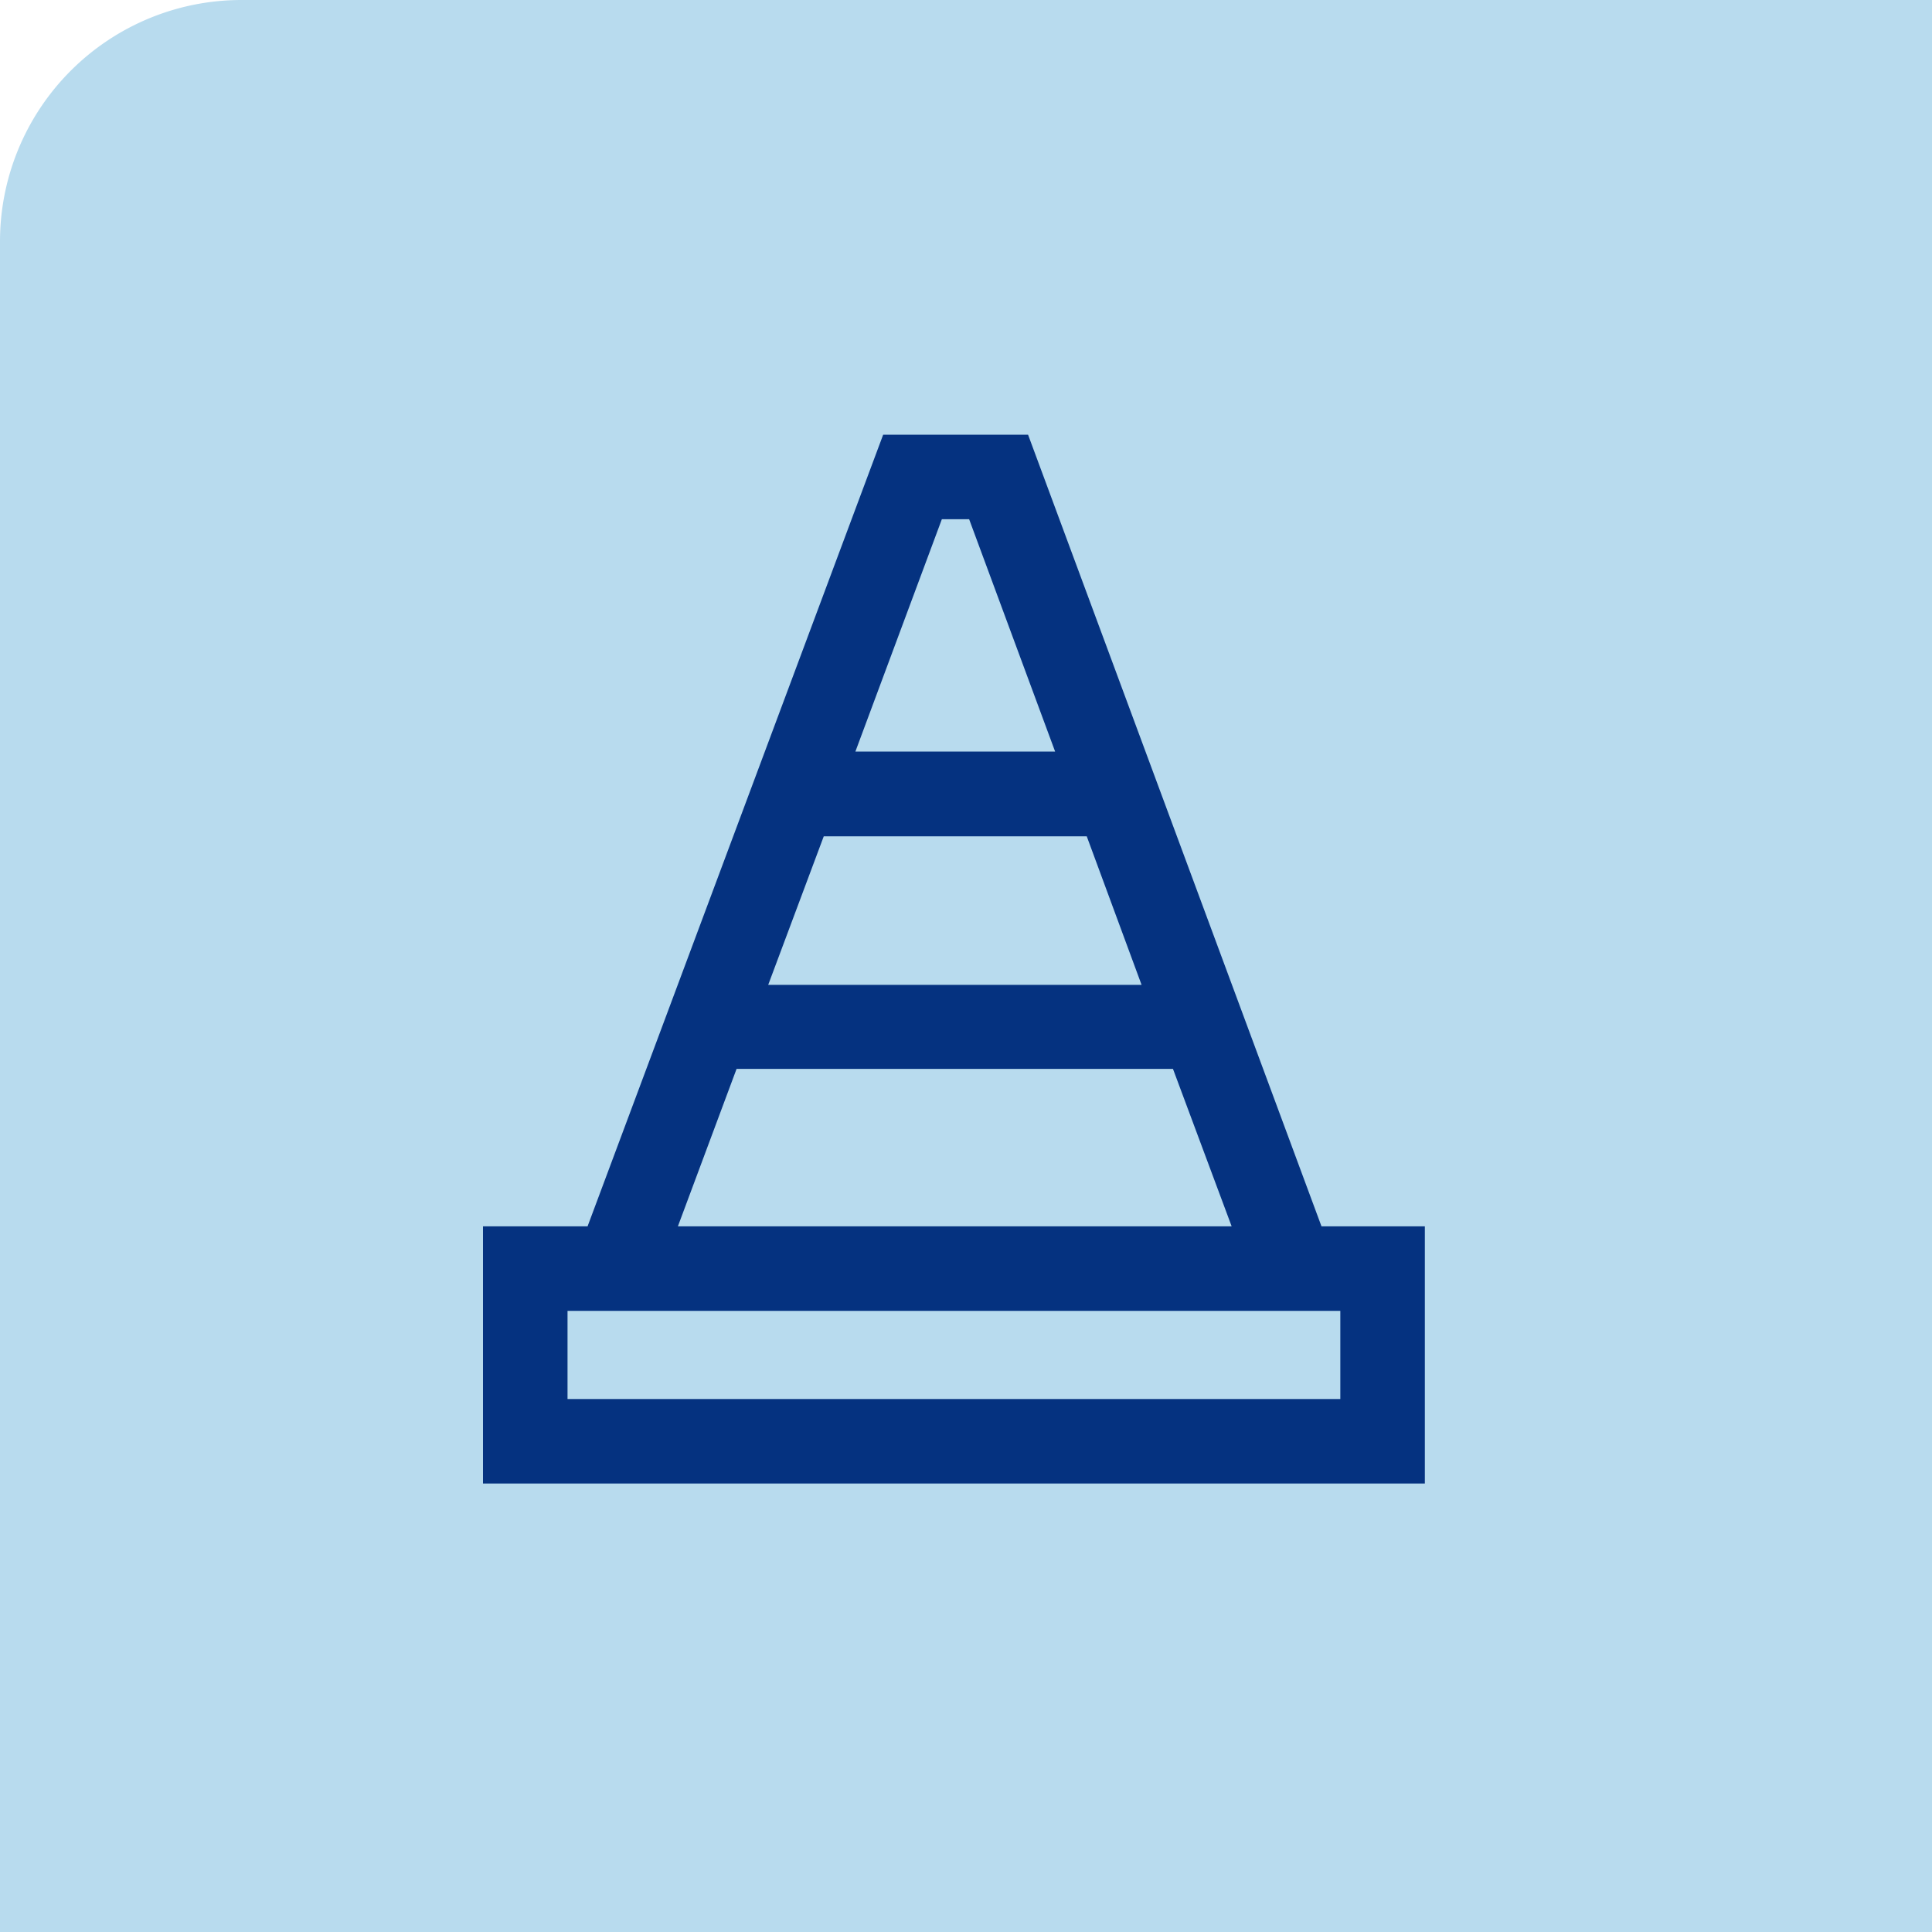
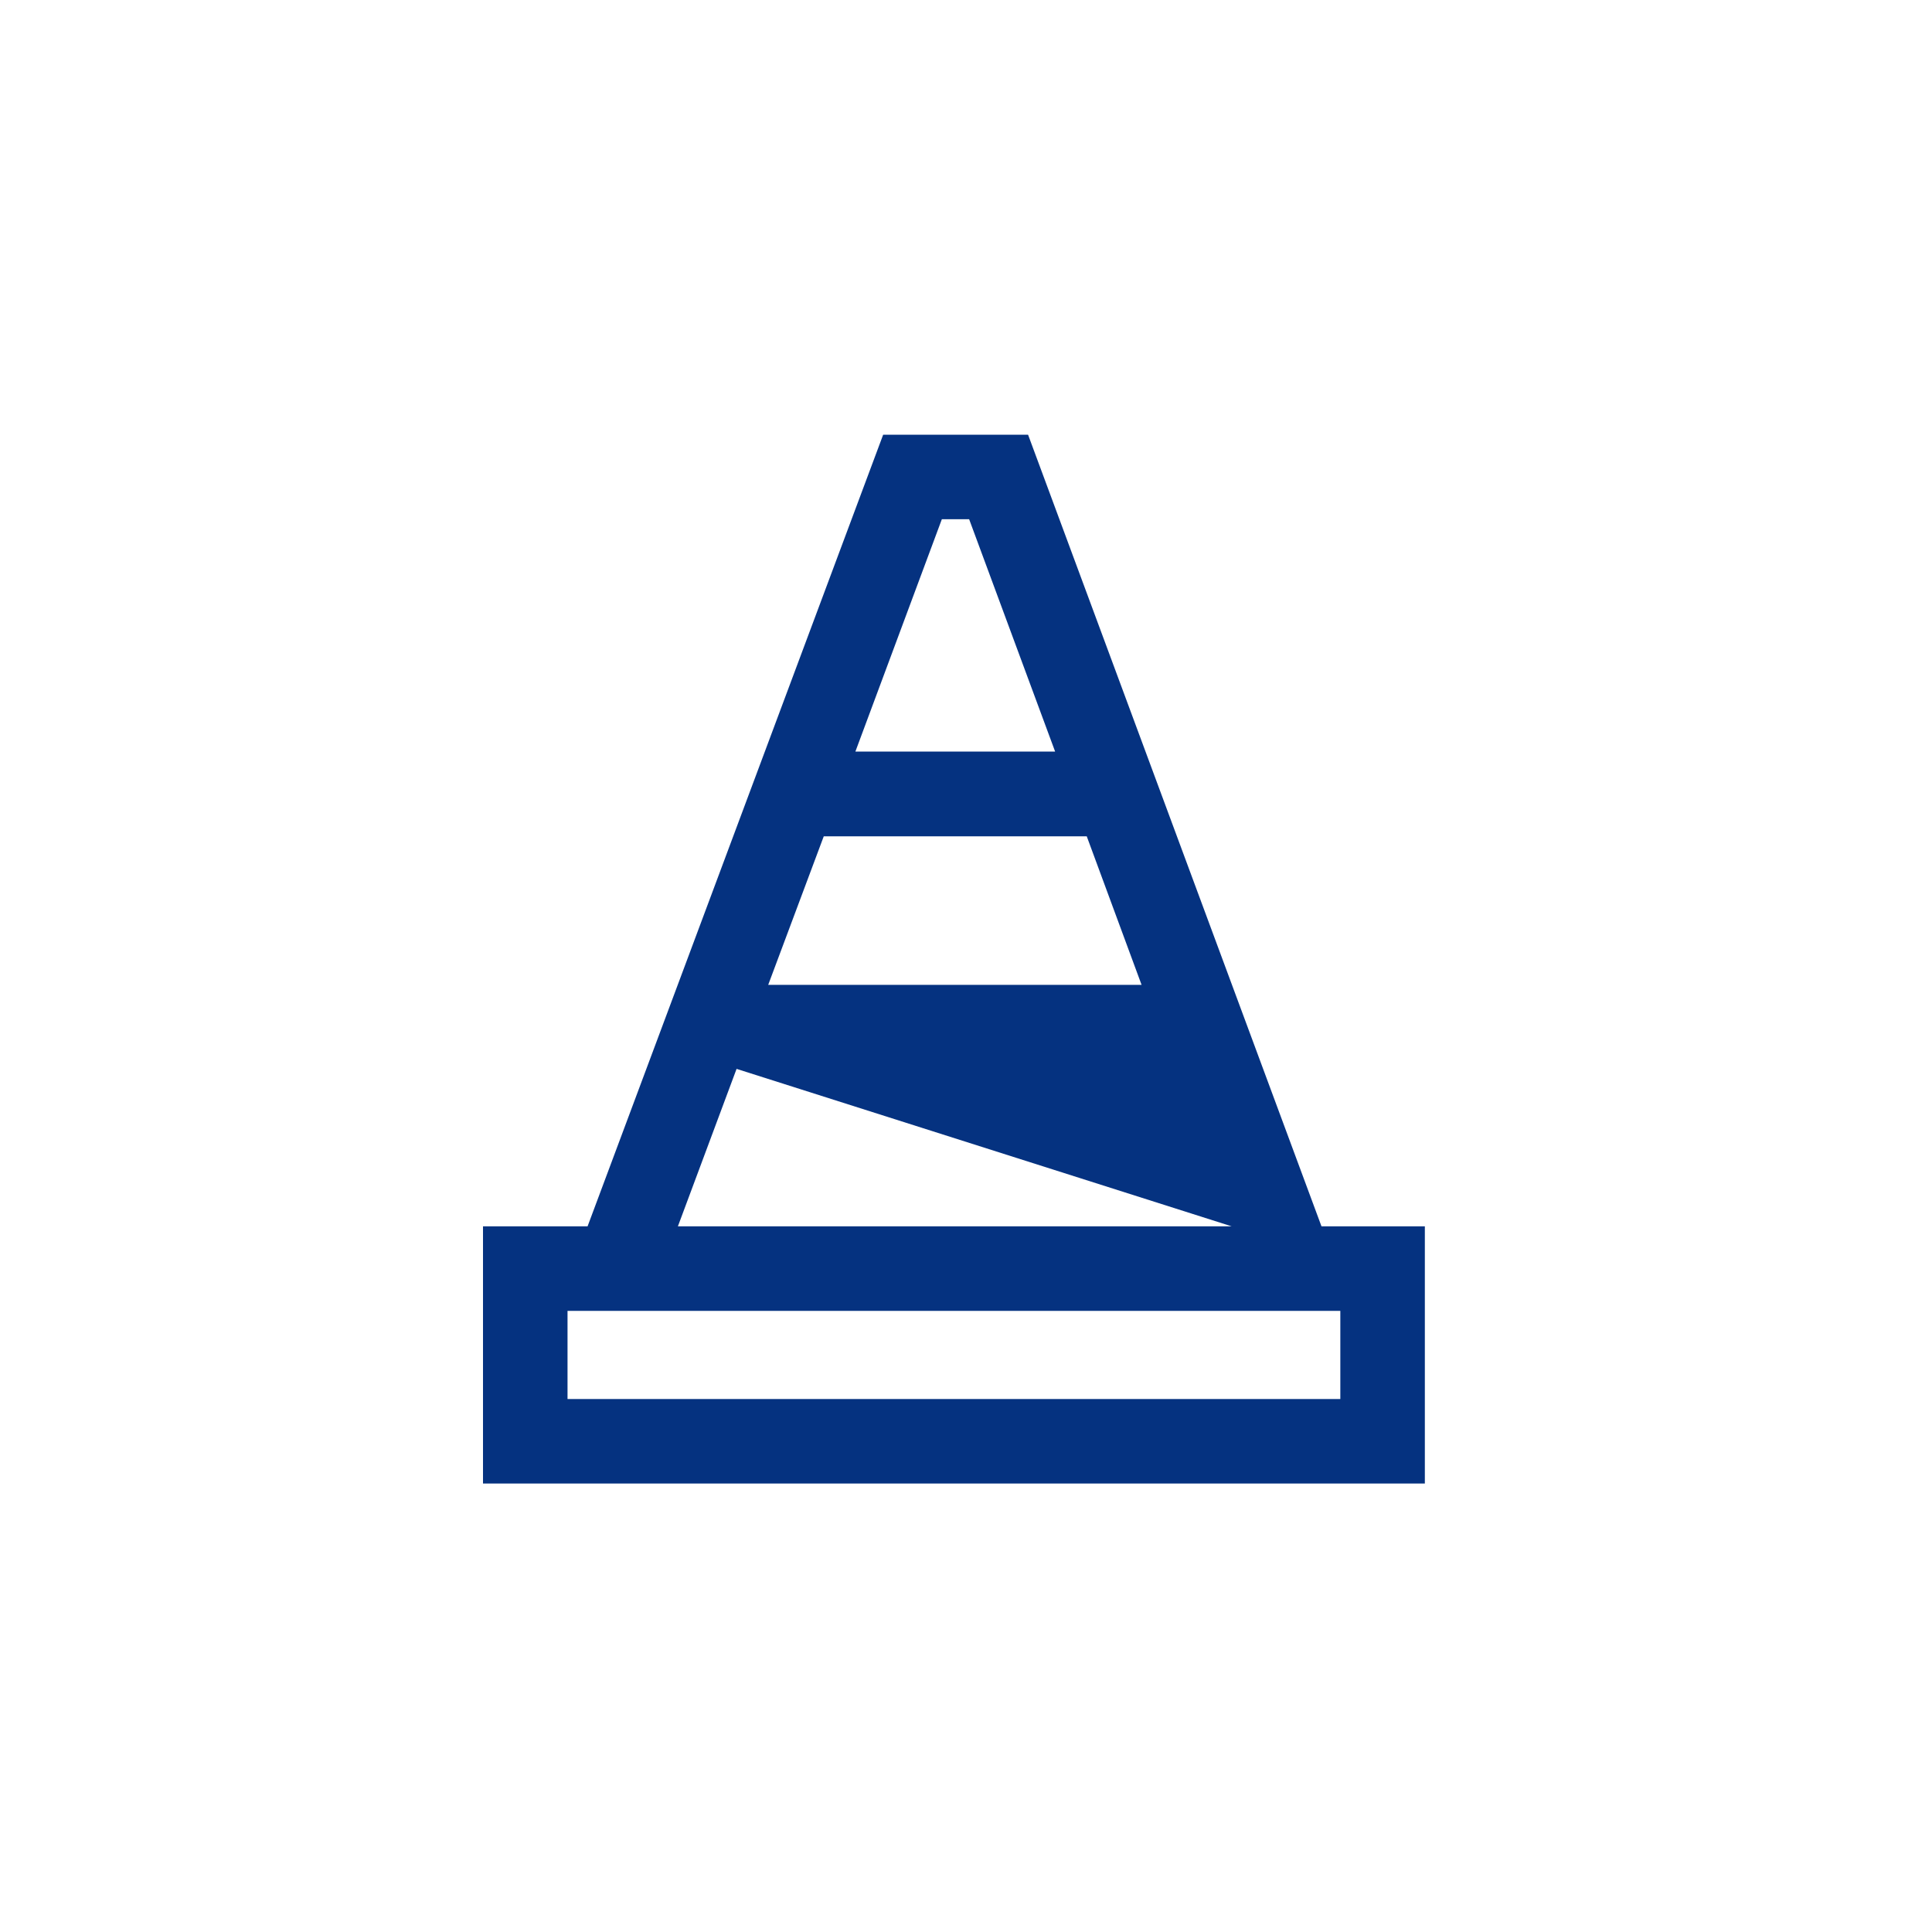
<svg xmlns="http://www.w3.org/2000/svg" id="Layer_1" data-name="Layer 1" viewBox="0 0 80 80">
  <defs>
    <style>.cls-1{fill:#b8dbee;}.cls-2{fill:#053280;}</style>
  </defs>
-   <path id="Rectangle_220" data-name="Rectangle 220" class="cls-1" d="M10,0H80V80H0V10A10,10,0,0,1,10,0Z" />
-   <path id="Path_96" data-name="Path 96" class="cls-2" d="M54.72,50.78,42.57,18h-6L24.33,50.78H20V61.43H59V50.78Zm-7.45-10H31.81l2.3-6.15H45ZM39,21.5h1.13l3.56,9.62H35.42ZM30.5,44.26H48.57L51,50.78H28.07Zm-7,13.67V54.28h32v3.65Z" />
+   <path id="Path_96" data-name="Path 96" class="cls-2" d="M54.72,50.78,42.57,18h-6L24.33,50.78H20V61.43H59V50.78Zm-7.45-10H31.81l2.3-6.15H45ZM39,21.5h1.13l3.56,9.62H35.42ZM30.5,44.26L51,50.78H28.07Zm-7,13.67V54.28h32v3.65Z" />
</svg>